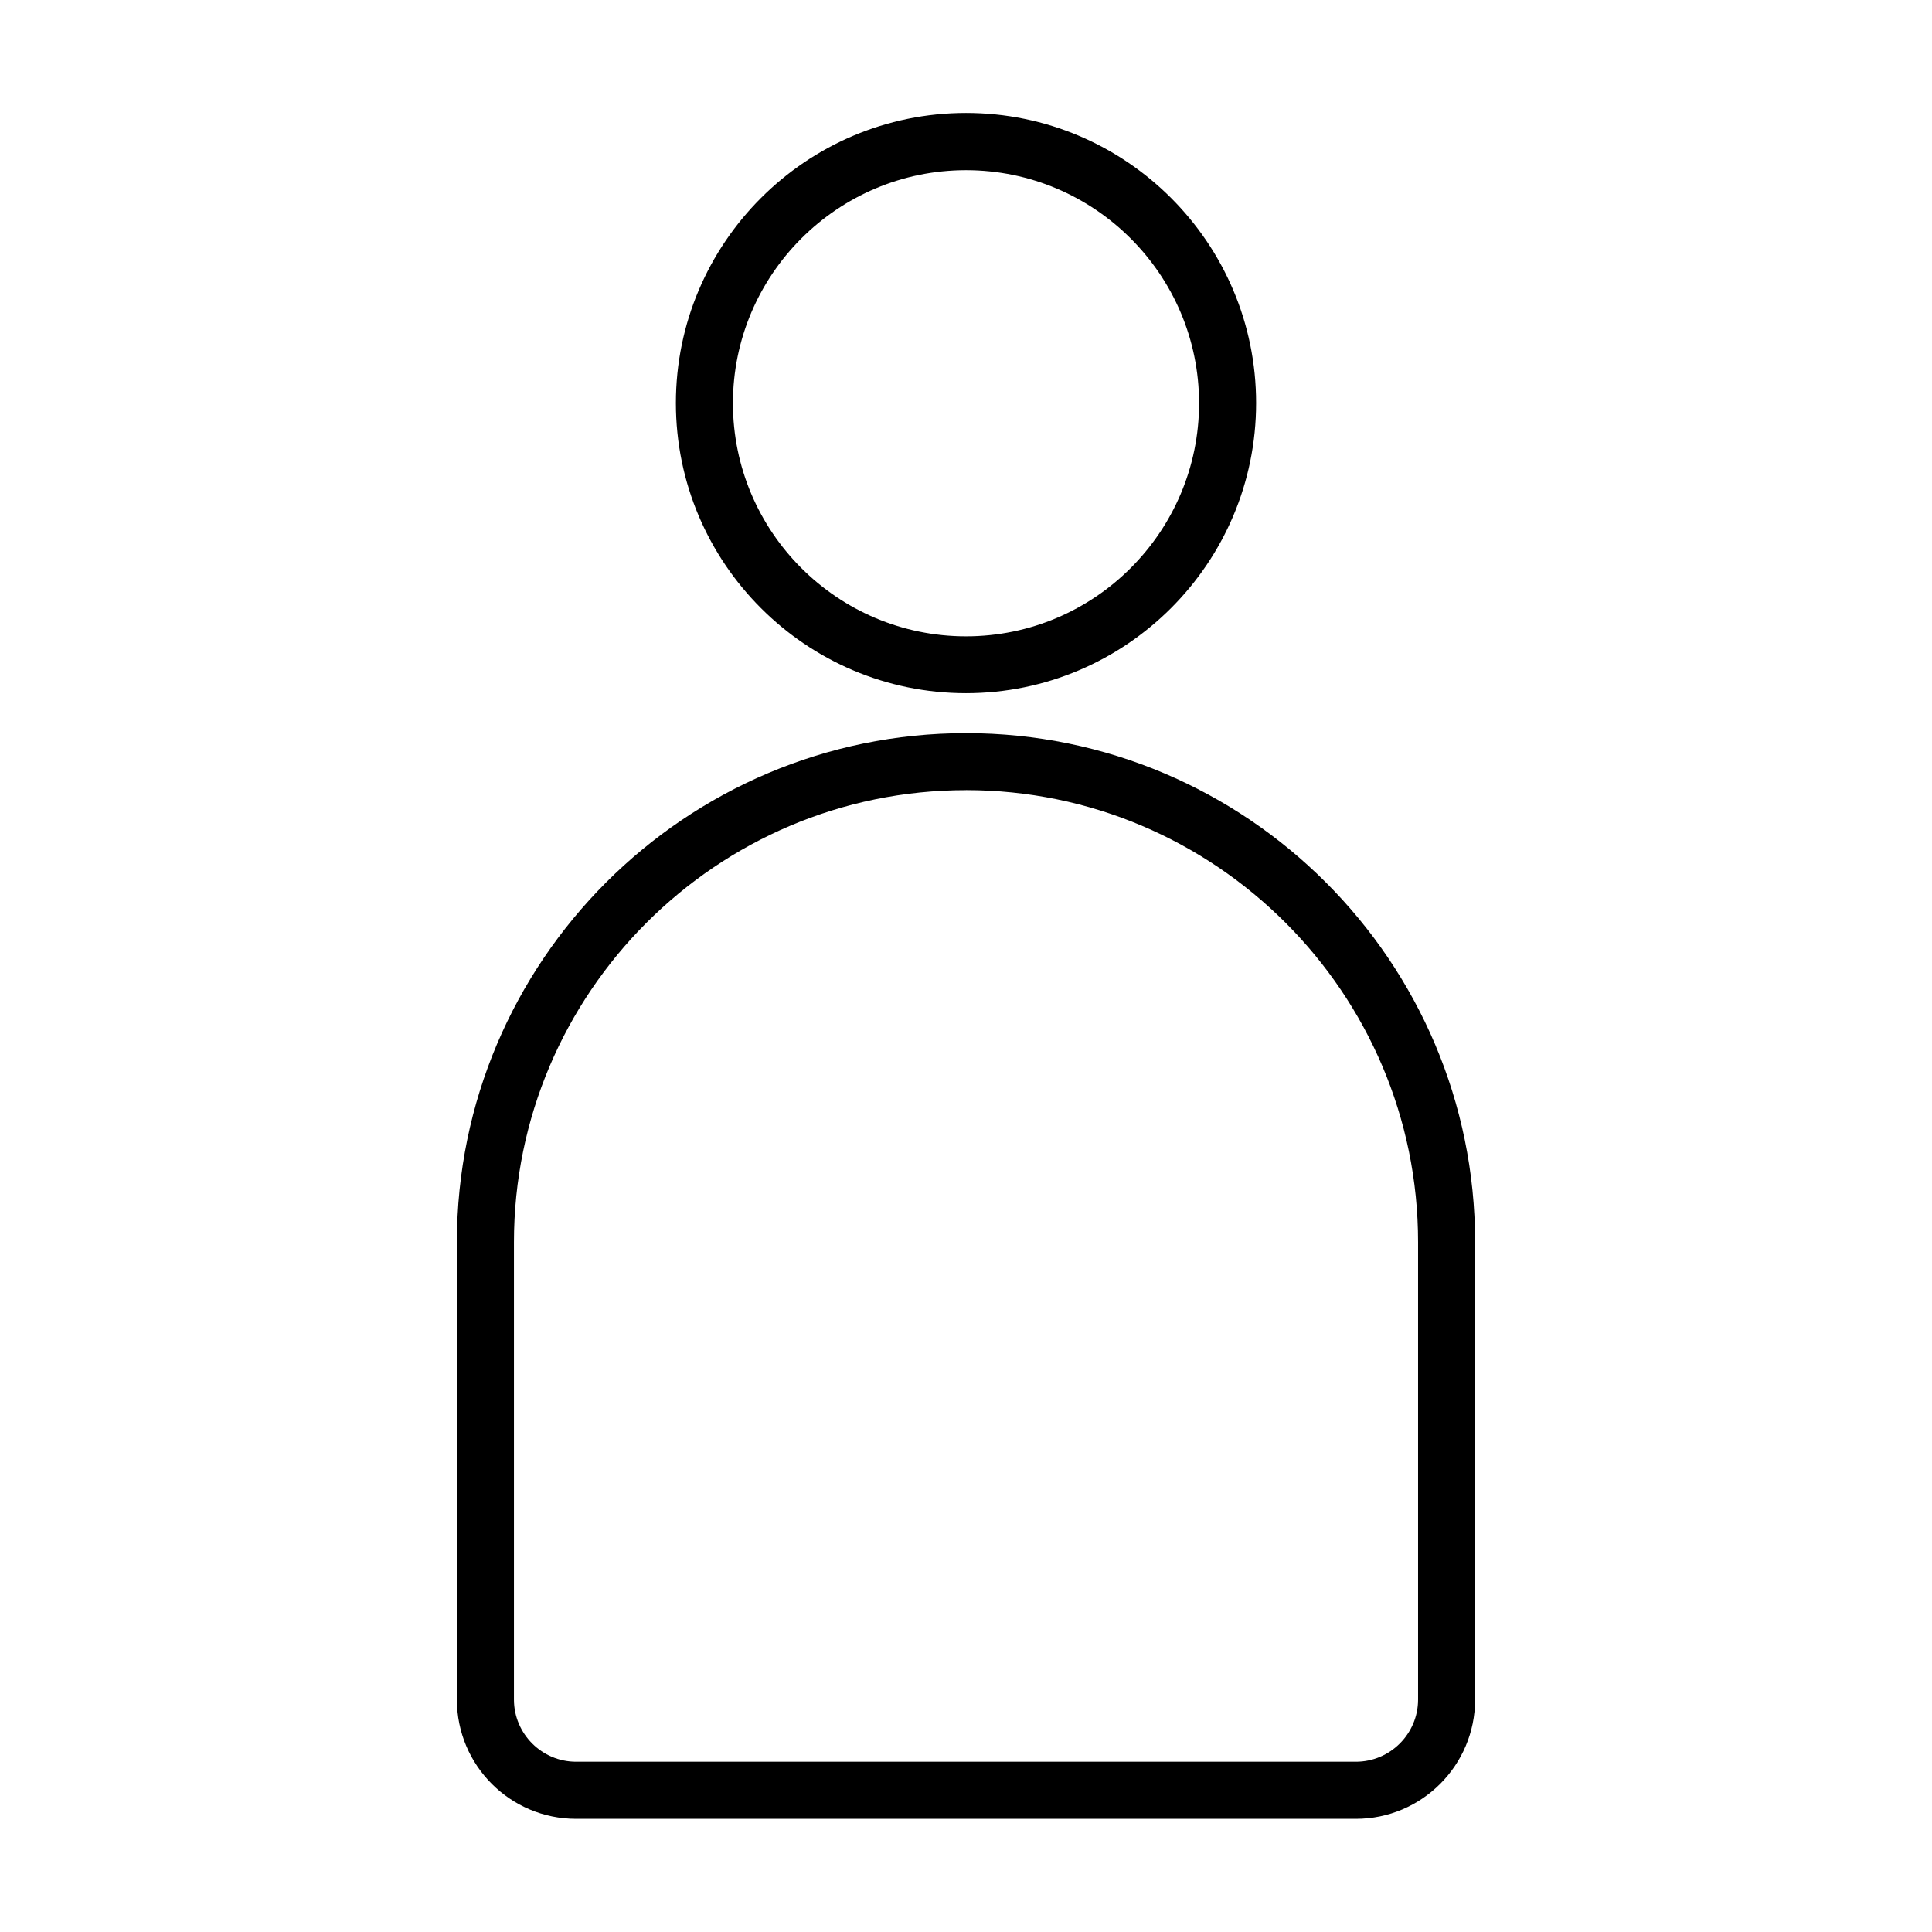
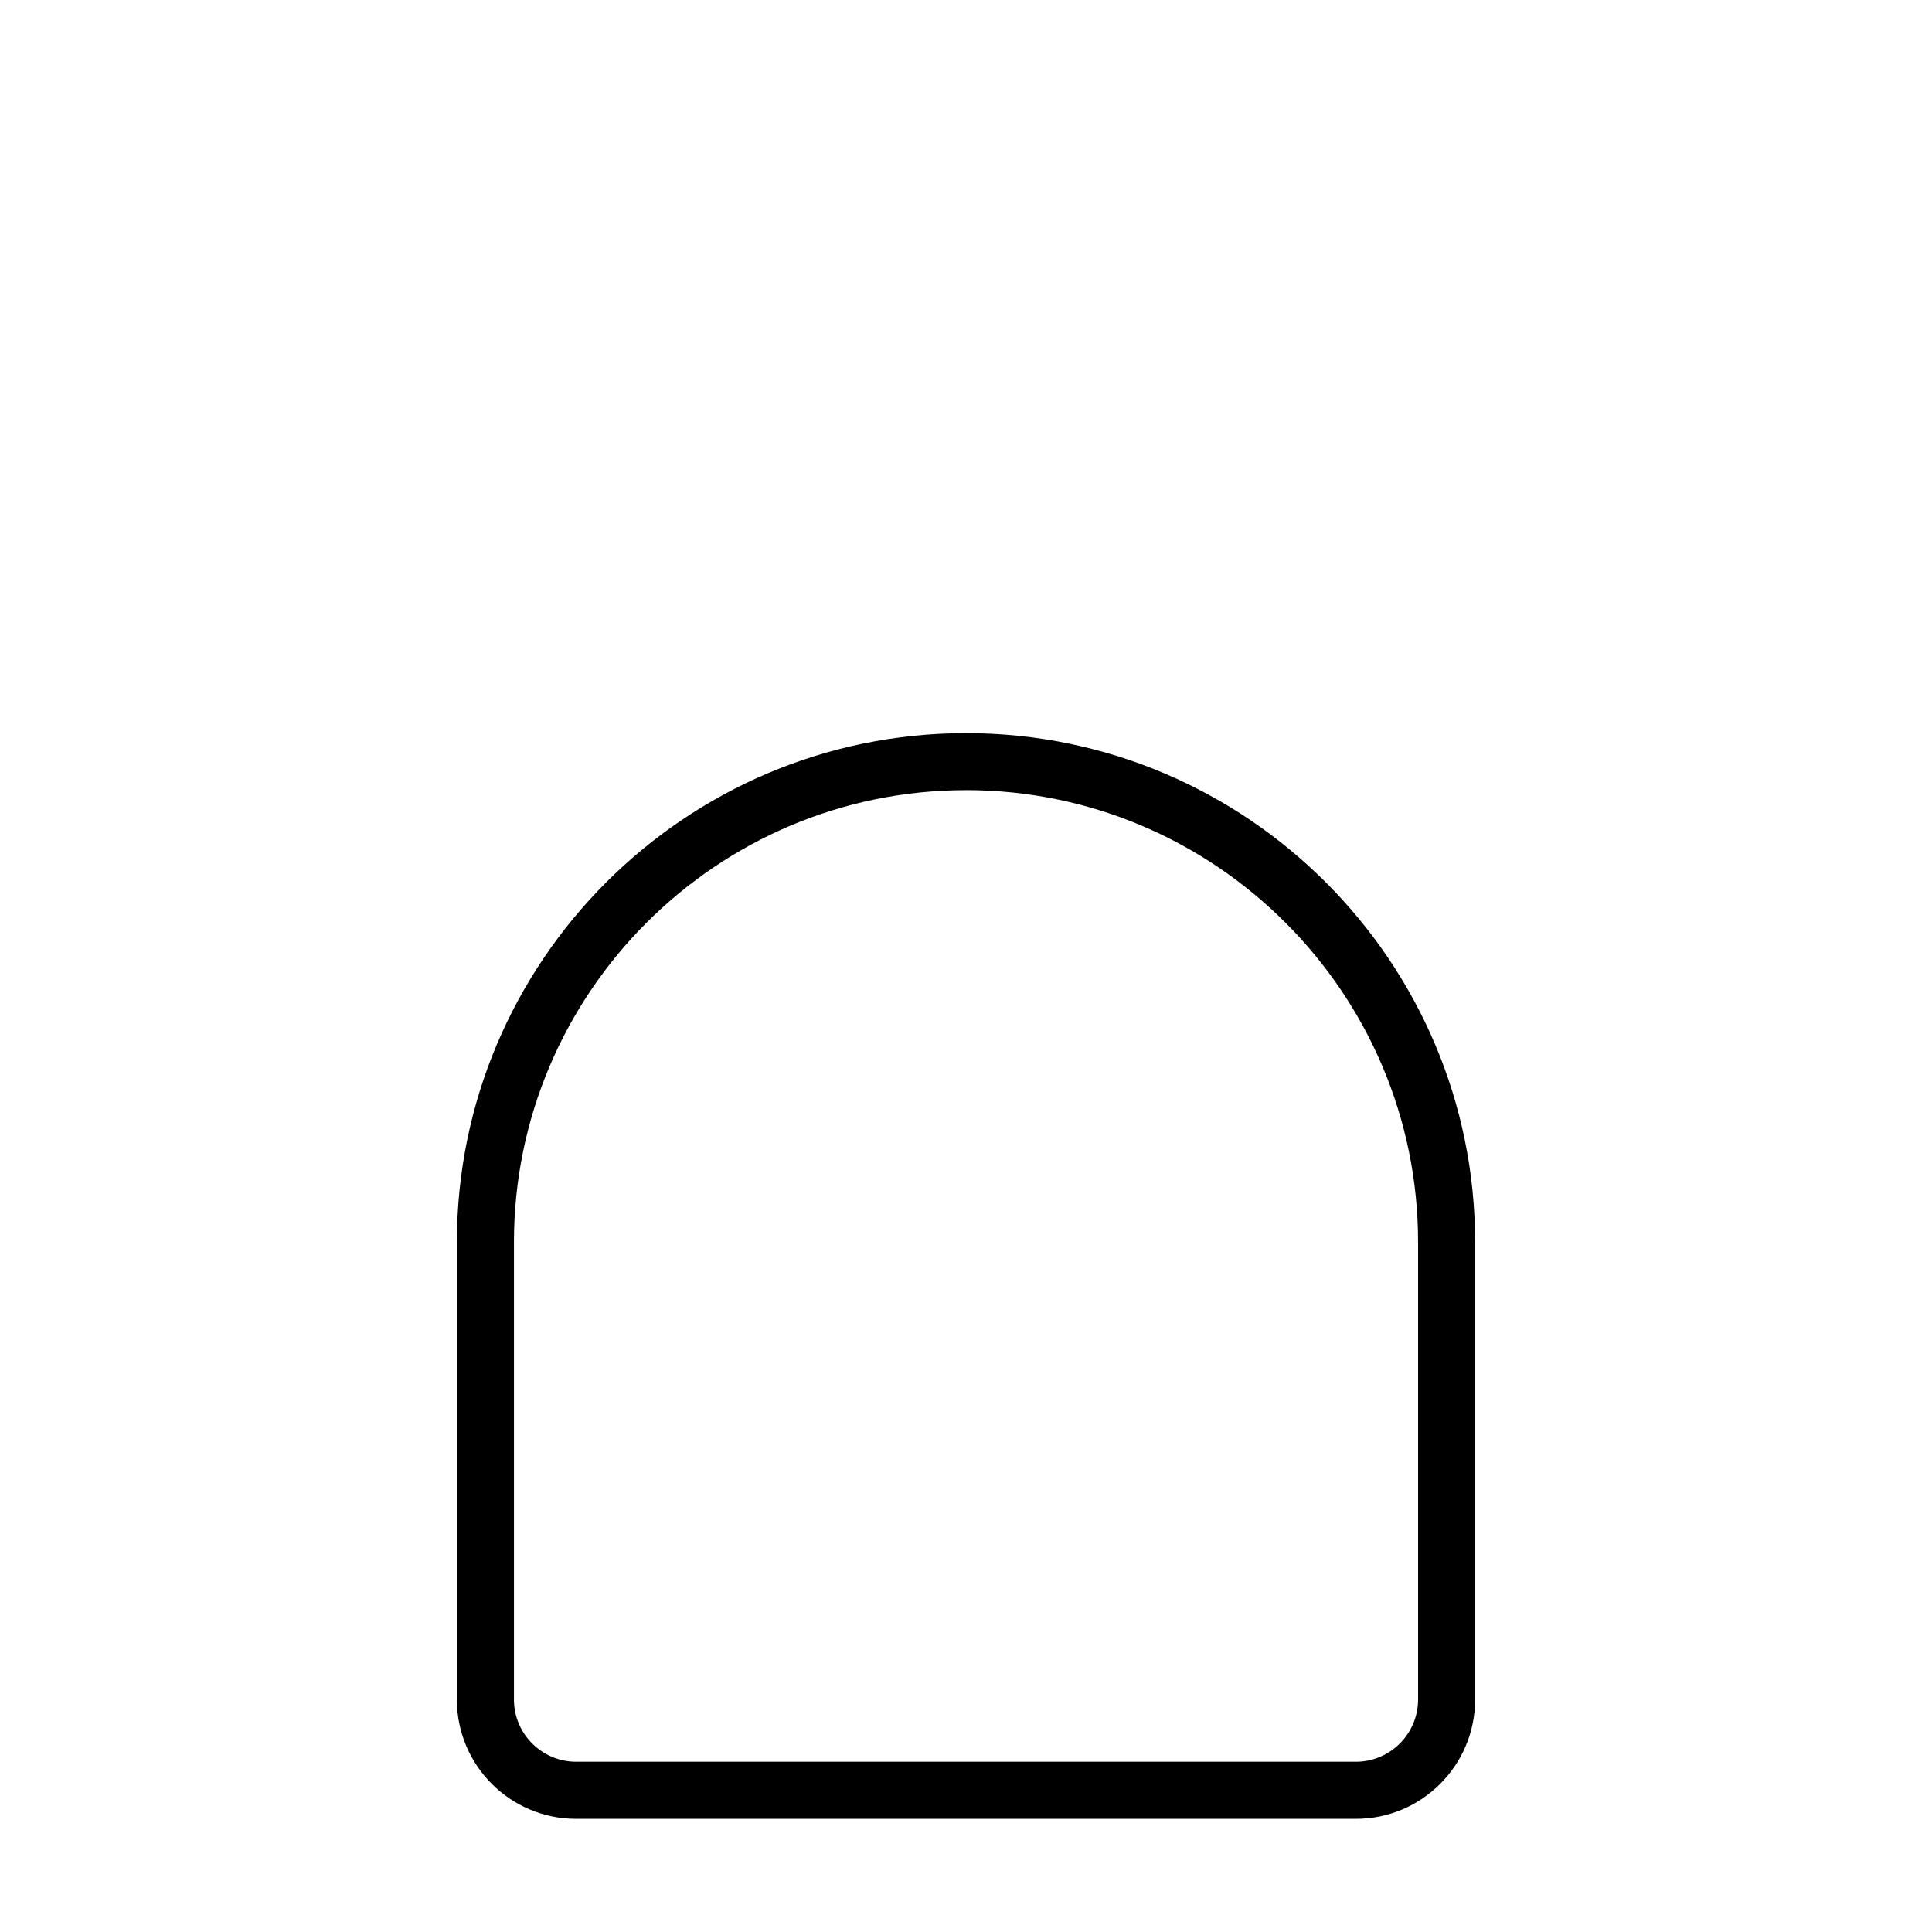
<svg xmlns="http://www.w3.org/2000/svg" fill="#000000" width="800px" height="800px" version="1.1" viewBox="144 144 512 512">
  <g>
-     <path d="m400 327.7c-42.371 0-76.883-34.461-76.883-76.883 0-42.371 34.461-76.883 76.883-76.883s76.883 34.461 76.883 76.883c-0.004 42.422-34.516 76.883-76.883 76.883zm0-138.6c-34.059 0-61.766 27.711-61.766 61.766 0 34.059 27.711 61.766 61.766 61.766 34.059 0 61.766-27.711 61.766-61.766 0-34.059-27.711-61.766-61.766-61.766z" />
    <path d="m503.33 626.01h-206.66c-17.434 0-31.59-14.156-31.59-31.59v-121.21c0-74.414 60.508-134.92 134.92-134.92s134.92 60.508 134.92 134.92v121.21c-0.004 17.434-14.16 31.59-31.594 31.59zm-103.33-272.61c-66.051 0-119.8 53.758-119.8 119.8v121.21c0 9.07 7.406 16.473 16.473 16.473h206.66c9.07 0 16.473-7.406 16.473-16.473v-121.21c0-66.051-53.758-119.81-119.8-119.81z" />
  </g>
</svg>